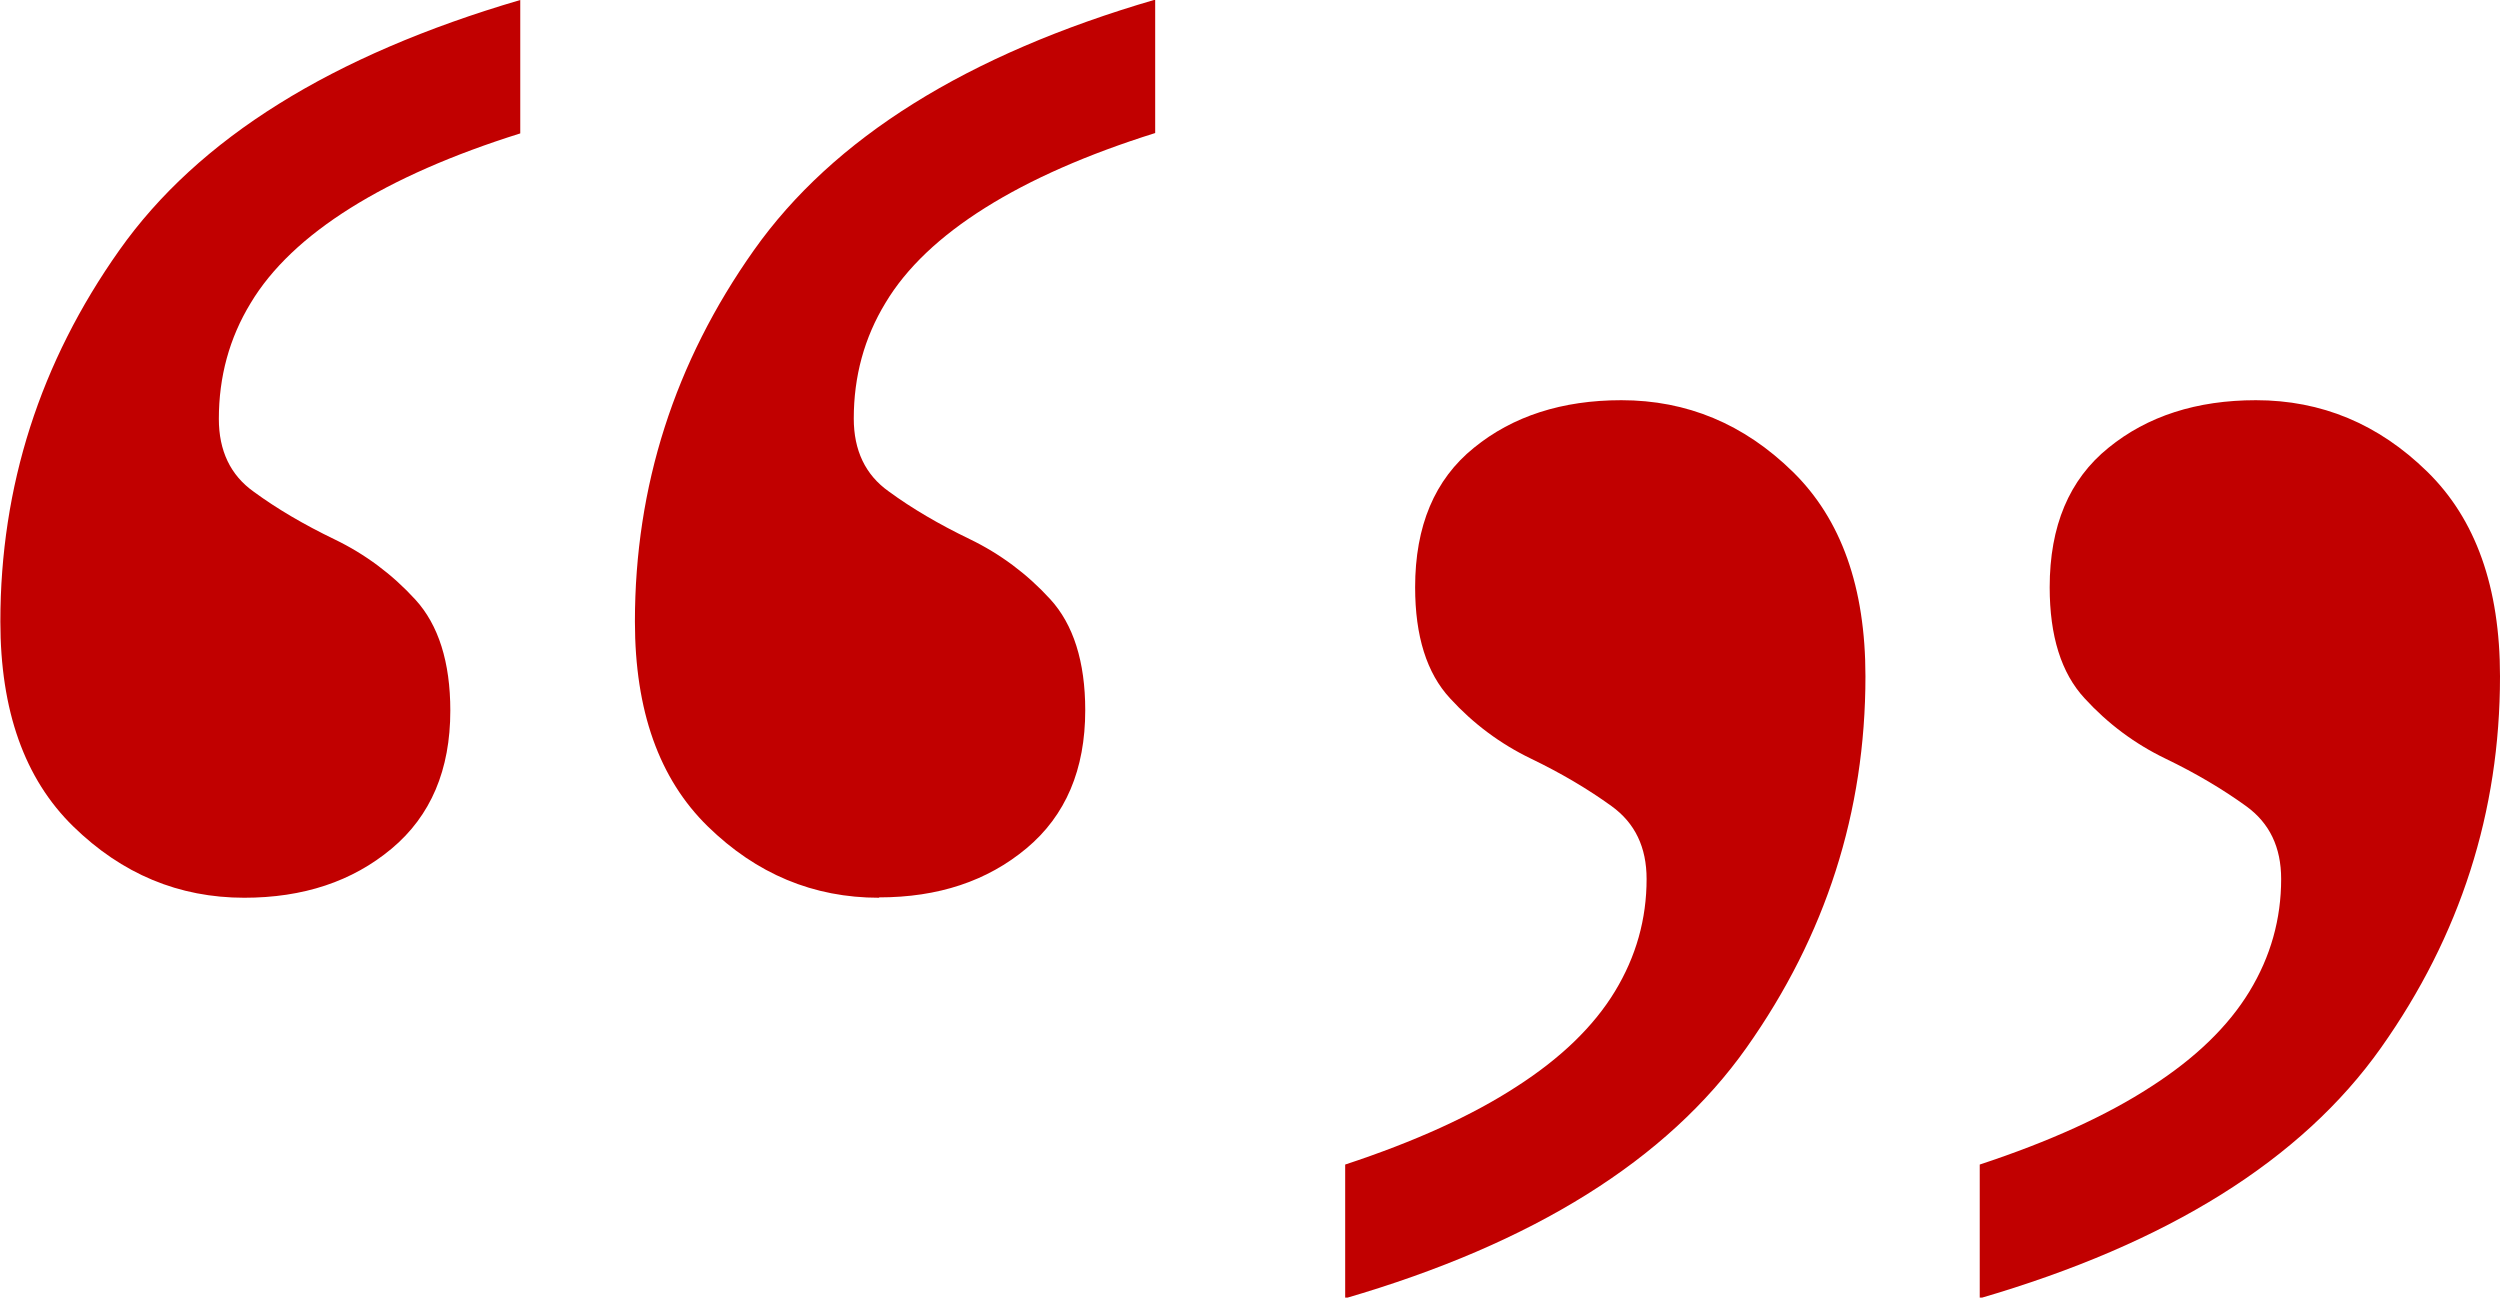
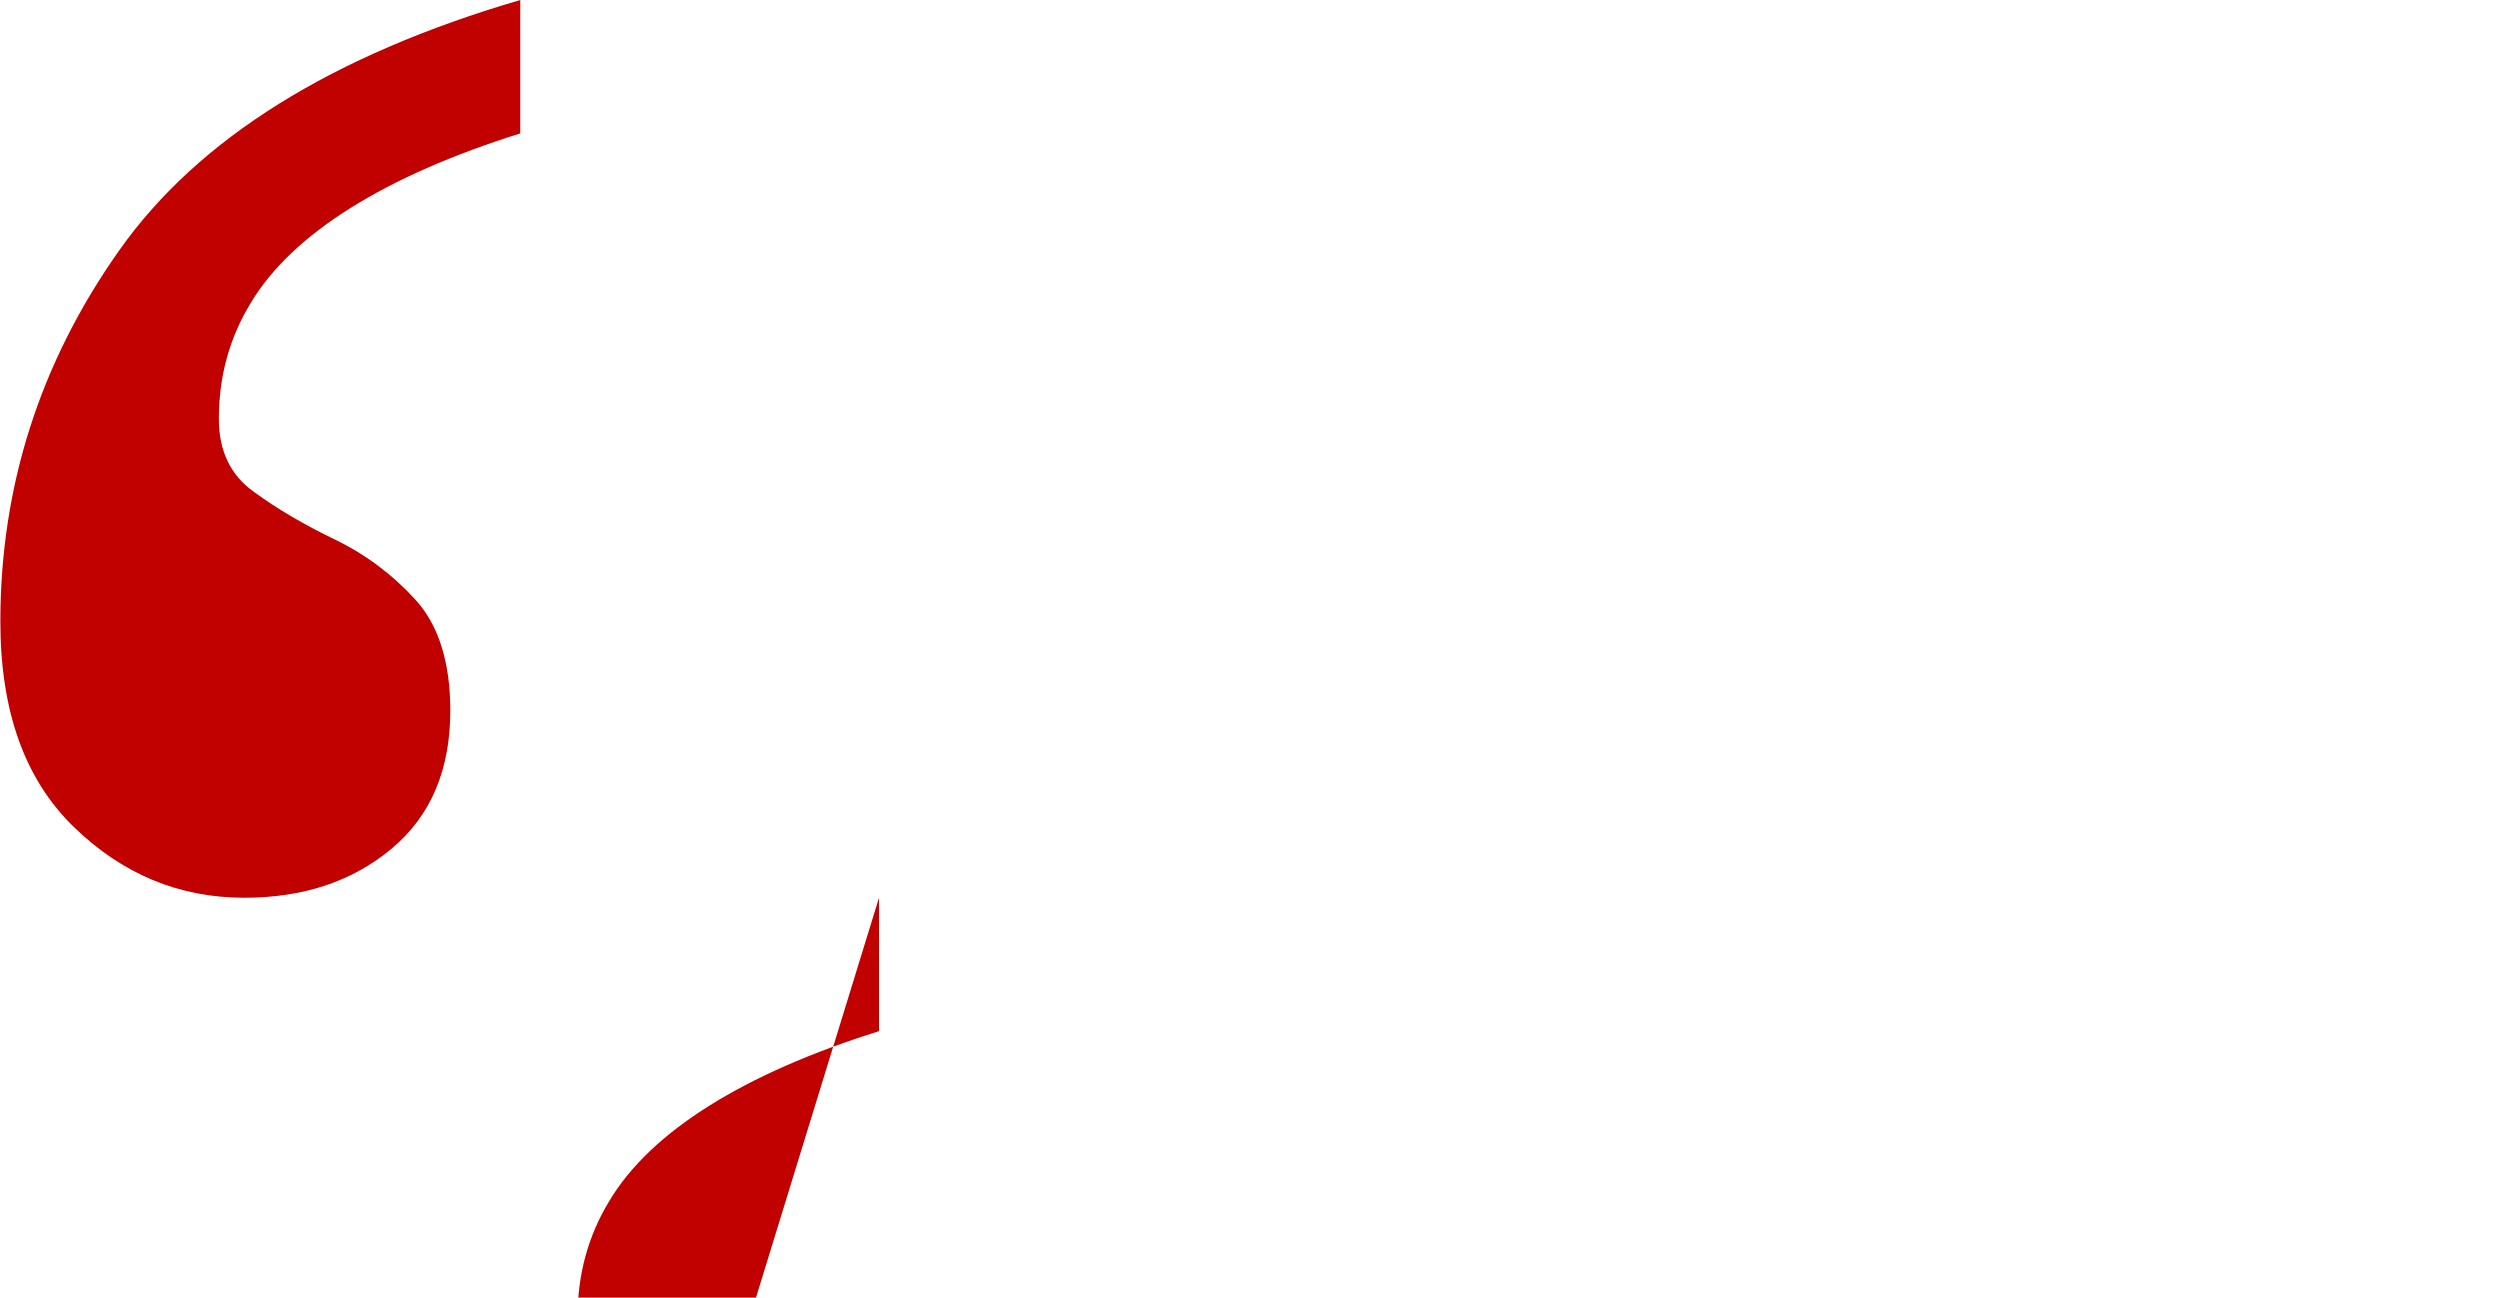
<svg xmlns="http://www.w3.org/2000/svg" id="b" viewBox="0 0 69.34 35.99">
  <defs>
    <style>.d{fill:#c10000;stroke-width:0px;}</style>
  </defs>
  <g id="c">
-     <path class="d" d="M6.78,24.9c-1.82,0-3.4-.66-4.75-1.98-1.35-1.32-2.02-3.21-2.02-5.68,0-3.75,1.1-7.19,3.3-10.3C5.5,3.84,9.21,1.53,14.43,0v3.7c-1.88.59-3.45,1.28-4.71,2.07-1.26.79-2.19,1.67-2.77,2.64-.59.97-.88,2.04-.88,3.21,0,.88.32,1.56.97,2.02.64.47,1.39.91,2.24,1.32.85.41,1.6.97,2.24,1.67.64.7.97,1.73.97,3.08,0,1.64-.54,2.92-1.63,3.83-1.09.91-2.45,1.36-4.09,1.36ZM24.38,24.9c-1.82,0-3.4-.66-4.75-1.98-1.35-1.32-2.02-3.21-2.02-5.68,0-3.75,1.1-7.19,3.3-10.3,2.2-3.11,5.91-5.43,11.13-6.95v3.7c-1.88.59-3.45,1.28-4.71,2.07-1.26.79-2.19,1.67-2.77,2.64-.59.97-.88,2.04-.88,3.21,0,.88.32,1.56.97,2.02.64.47,1.39.91,2.24,1.32.85.41,1.6.97,2.24,1.67.64.7.97,1.73.97,3.08,0,1.64-.54,2.92-1.63,3.83-1.09.91-2.45,1.36-4.09,1.36Z" />
-     <path class="d" d="M37.31,32.3c1.94-.64,3.52-1.36,4.75-2.16,1.23-.79,2.14-1.67,2.73-2.64.59-.97.88-2.01.88-3.12,0-.88-.32-1.55-.97-2.02-.65-.47-1.39-.91-2.24-1.32-.85-.41-1.6-.97-2.24-1.67-.65-.7-.97-1.73-.97-3.08,0-1.7.54-2.99,1.63-3.87,1.08-.88,2.45-1.32,4.09-1.32,1.82,0,3.4.66,4.75,1.98,1.35,1.32,2.02,3.21,2.02,5.68,0,3.76-1.1,7.19-3.3,10.3-2.2,3.11-5.91,5.43-11.13,6.95v-3.7ZM54.91,32.3c1.94-.64,3.52-1.36,4.75-2.16,1.23-.79,2.14-1.67,2.73-2.64.59-.97.88-2.01.88-3.12,0-.88-.32-1.55-.97-2.02-.65-.47-1.39-.91-2.24-1.32-.85-.41-1.6-.97-2.24-1.67-.65-.7-.97-1.73-.97-3.08,0-1.7.54-2.99,1.63-3.87,1.08-.88,2.45-1.32,4.09-1.32,1.82,0,3.4.66,4.75,1.98,1.35,1.32,2.02,3.21,2.02,5.68,0,3.76-1.1,7.19-3.3,10.3-2.2,3.11-5.91,5.43-11.13,6.95v-3.7Z" />
+     <path class="d" d="M6.78,24.9c-1.82,0-3.4-.66-4.75-1.98-1.35-1.32-2.02-3.21-2.02-5.68,0-3.75,1.1-7.19,3.3-10.3C5.5,3.84,9.21,1.53,14.43,0v3.7c-1.88.59-3.45,1.28-4.71,2.07-1.26.79-2.19,1.67-2.77,2.64-.59.97-.88,2.04-.88,3.21,0,.88.32,1.56.97,2.02.64.47,1.39.91,2.24,1.32.85.41,1.6.97,2.24,1.67.64.7.97,1.73.97,3.08,0,1.64-.54,2.92-1.63,3.83-1.09.91-2.45,1.36-4.09,1.36ZM24.38,24.9v3.7c-1.88.59-3.45,1.28-4.71,2.07-1.26.79-2.19,1.67-2.77,2.64-.59.97-.88,2.04-.88,3.21,0,.88.32,1.56.97,2.02.64.47,1.39.91,2.24,1.32.85.41,1.6.97,2.24,1.67.64.7.97,1.73.97,3.08,0,1.64-.54,2.92-1.63,3.83-1.09.91-2.45,1.36-4.09,1.36Z" />
  </g>
</svg>